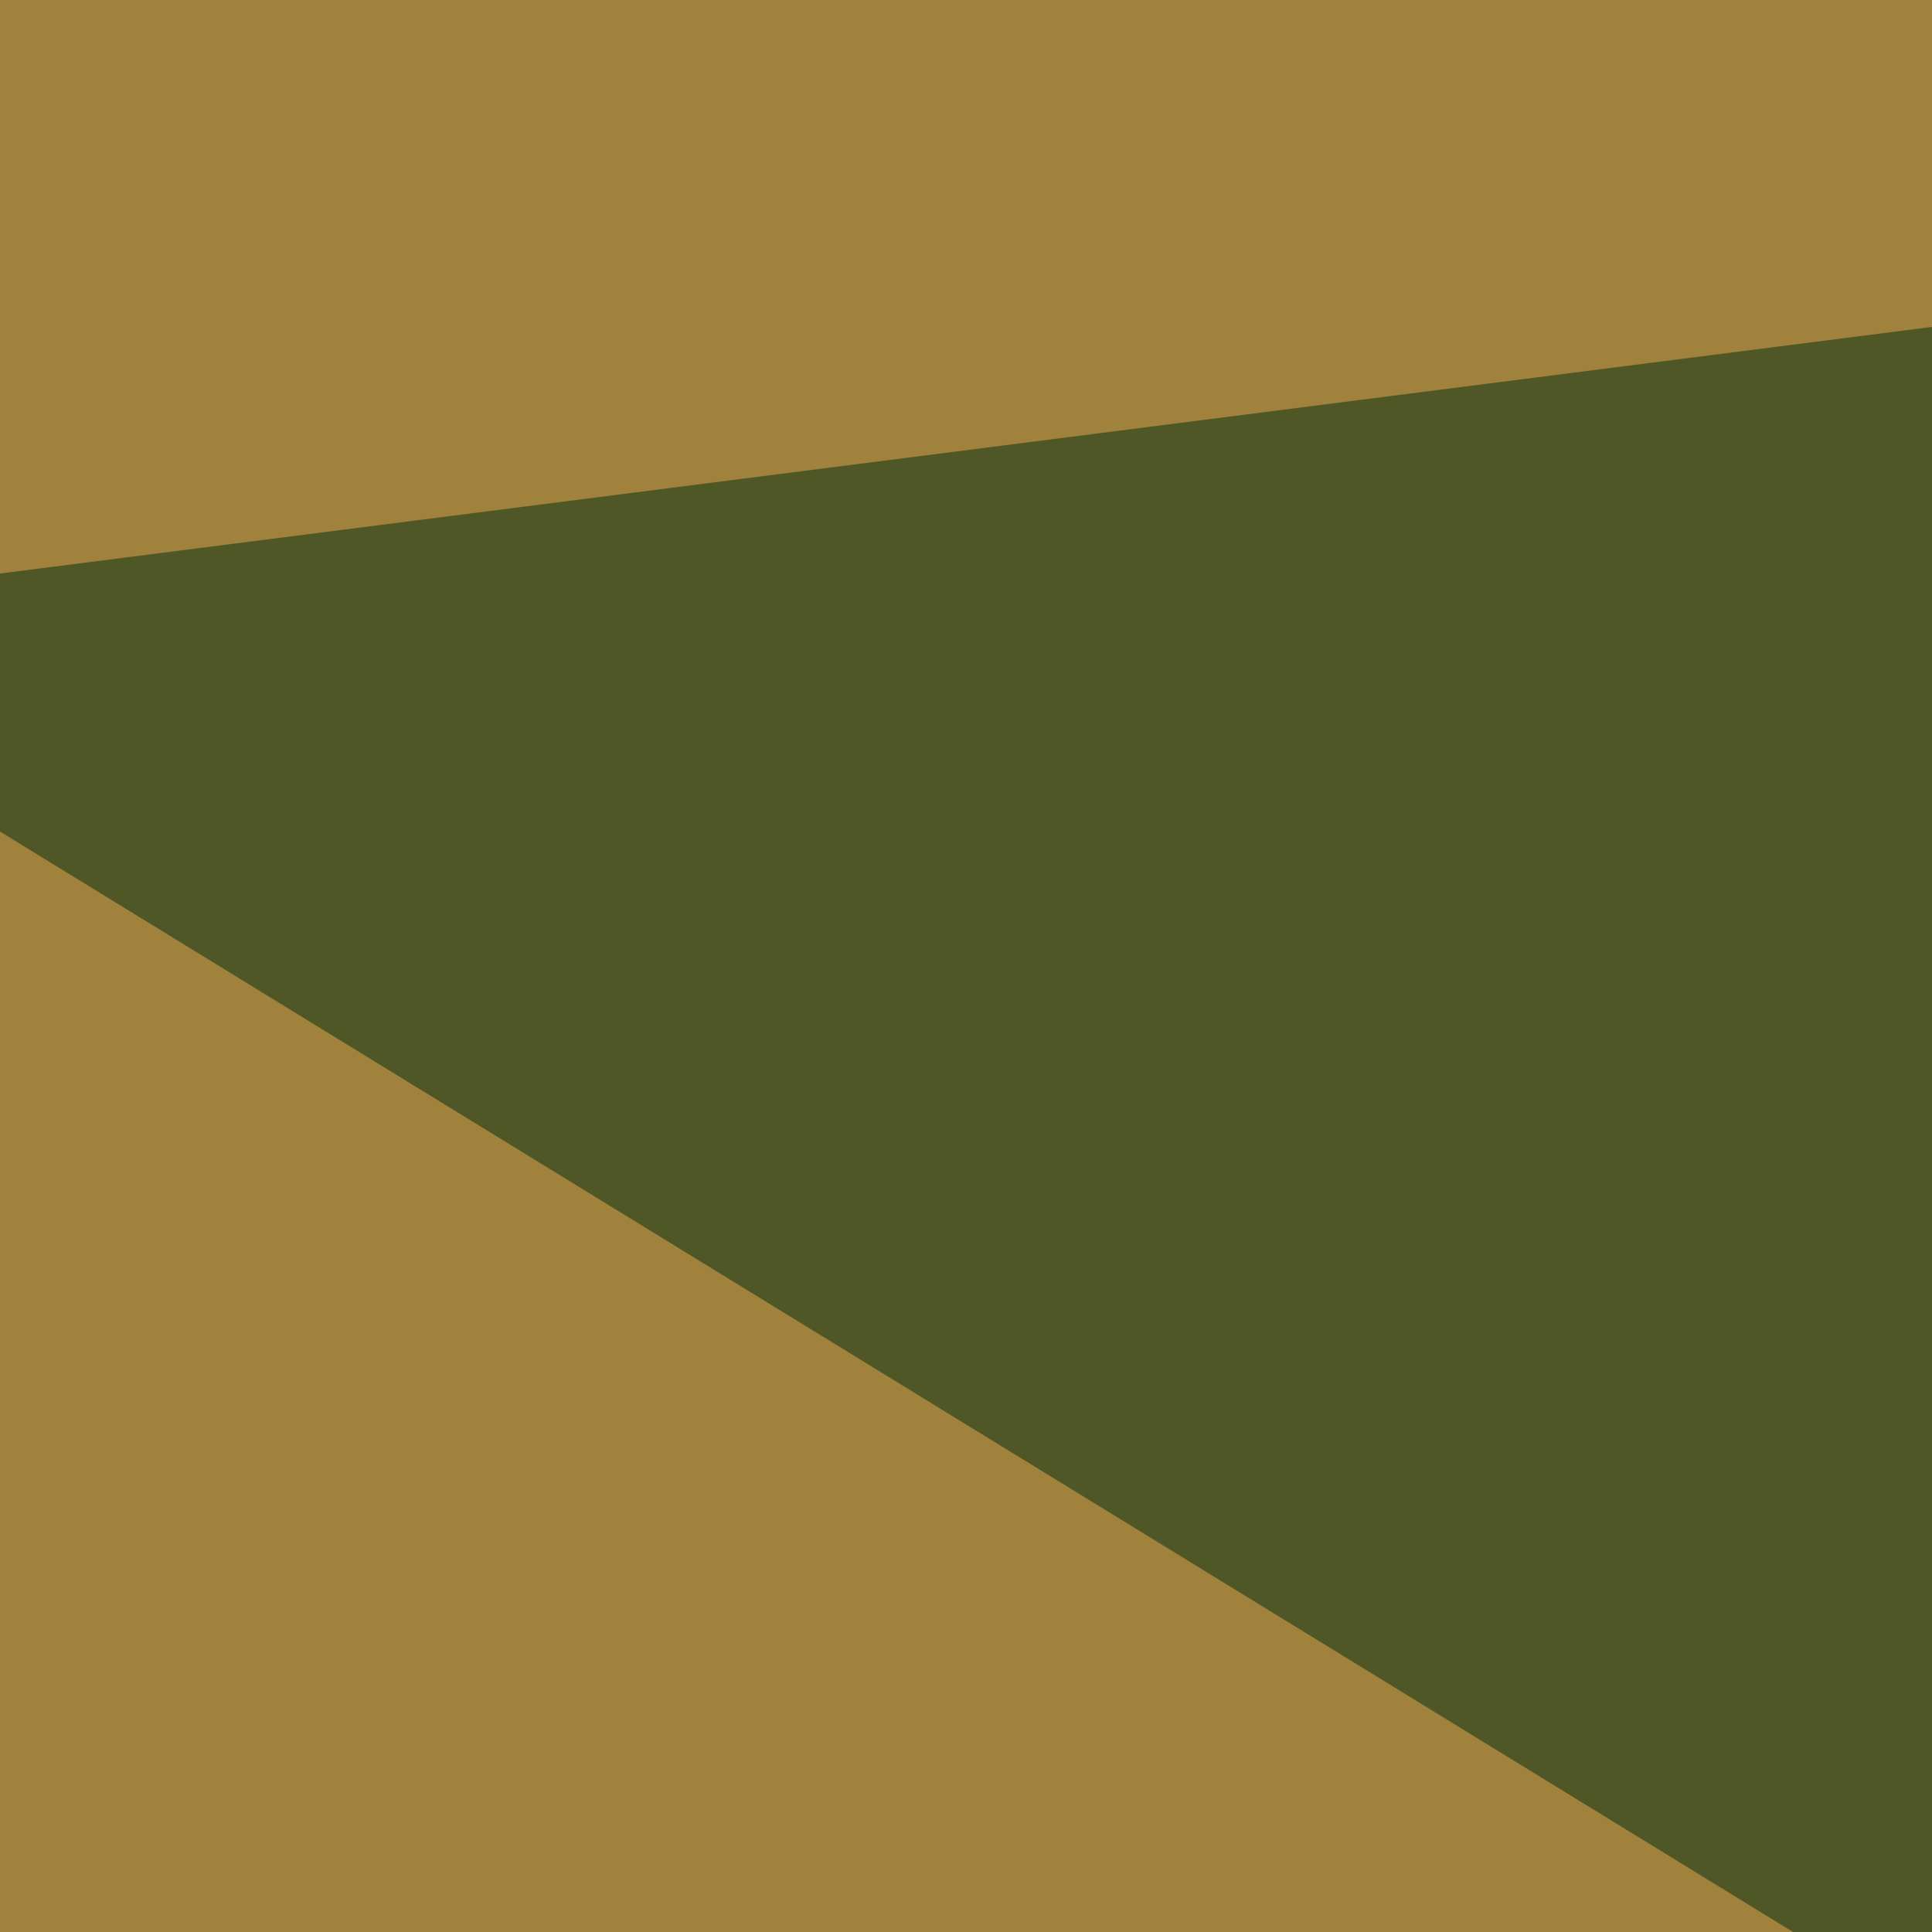
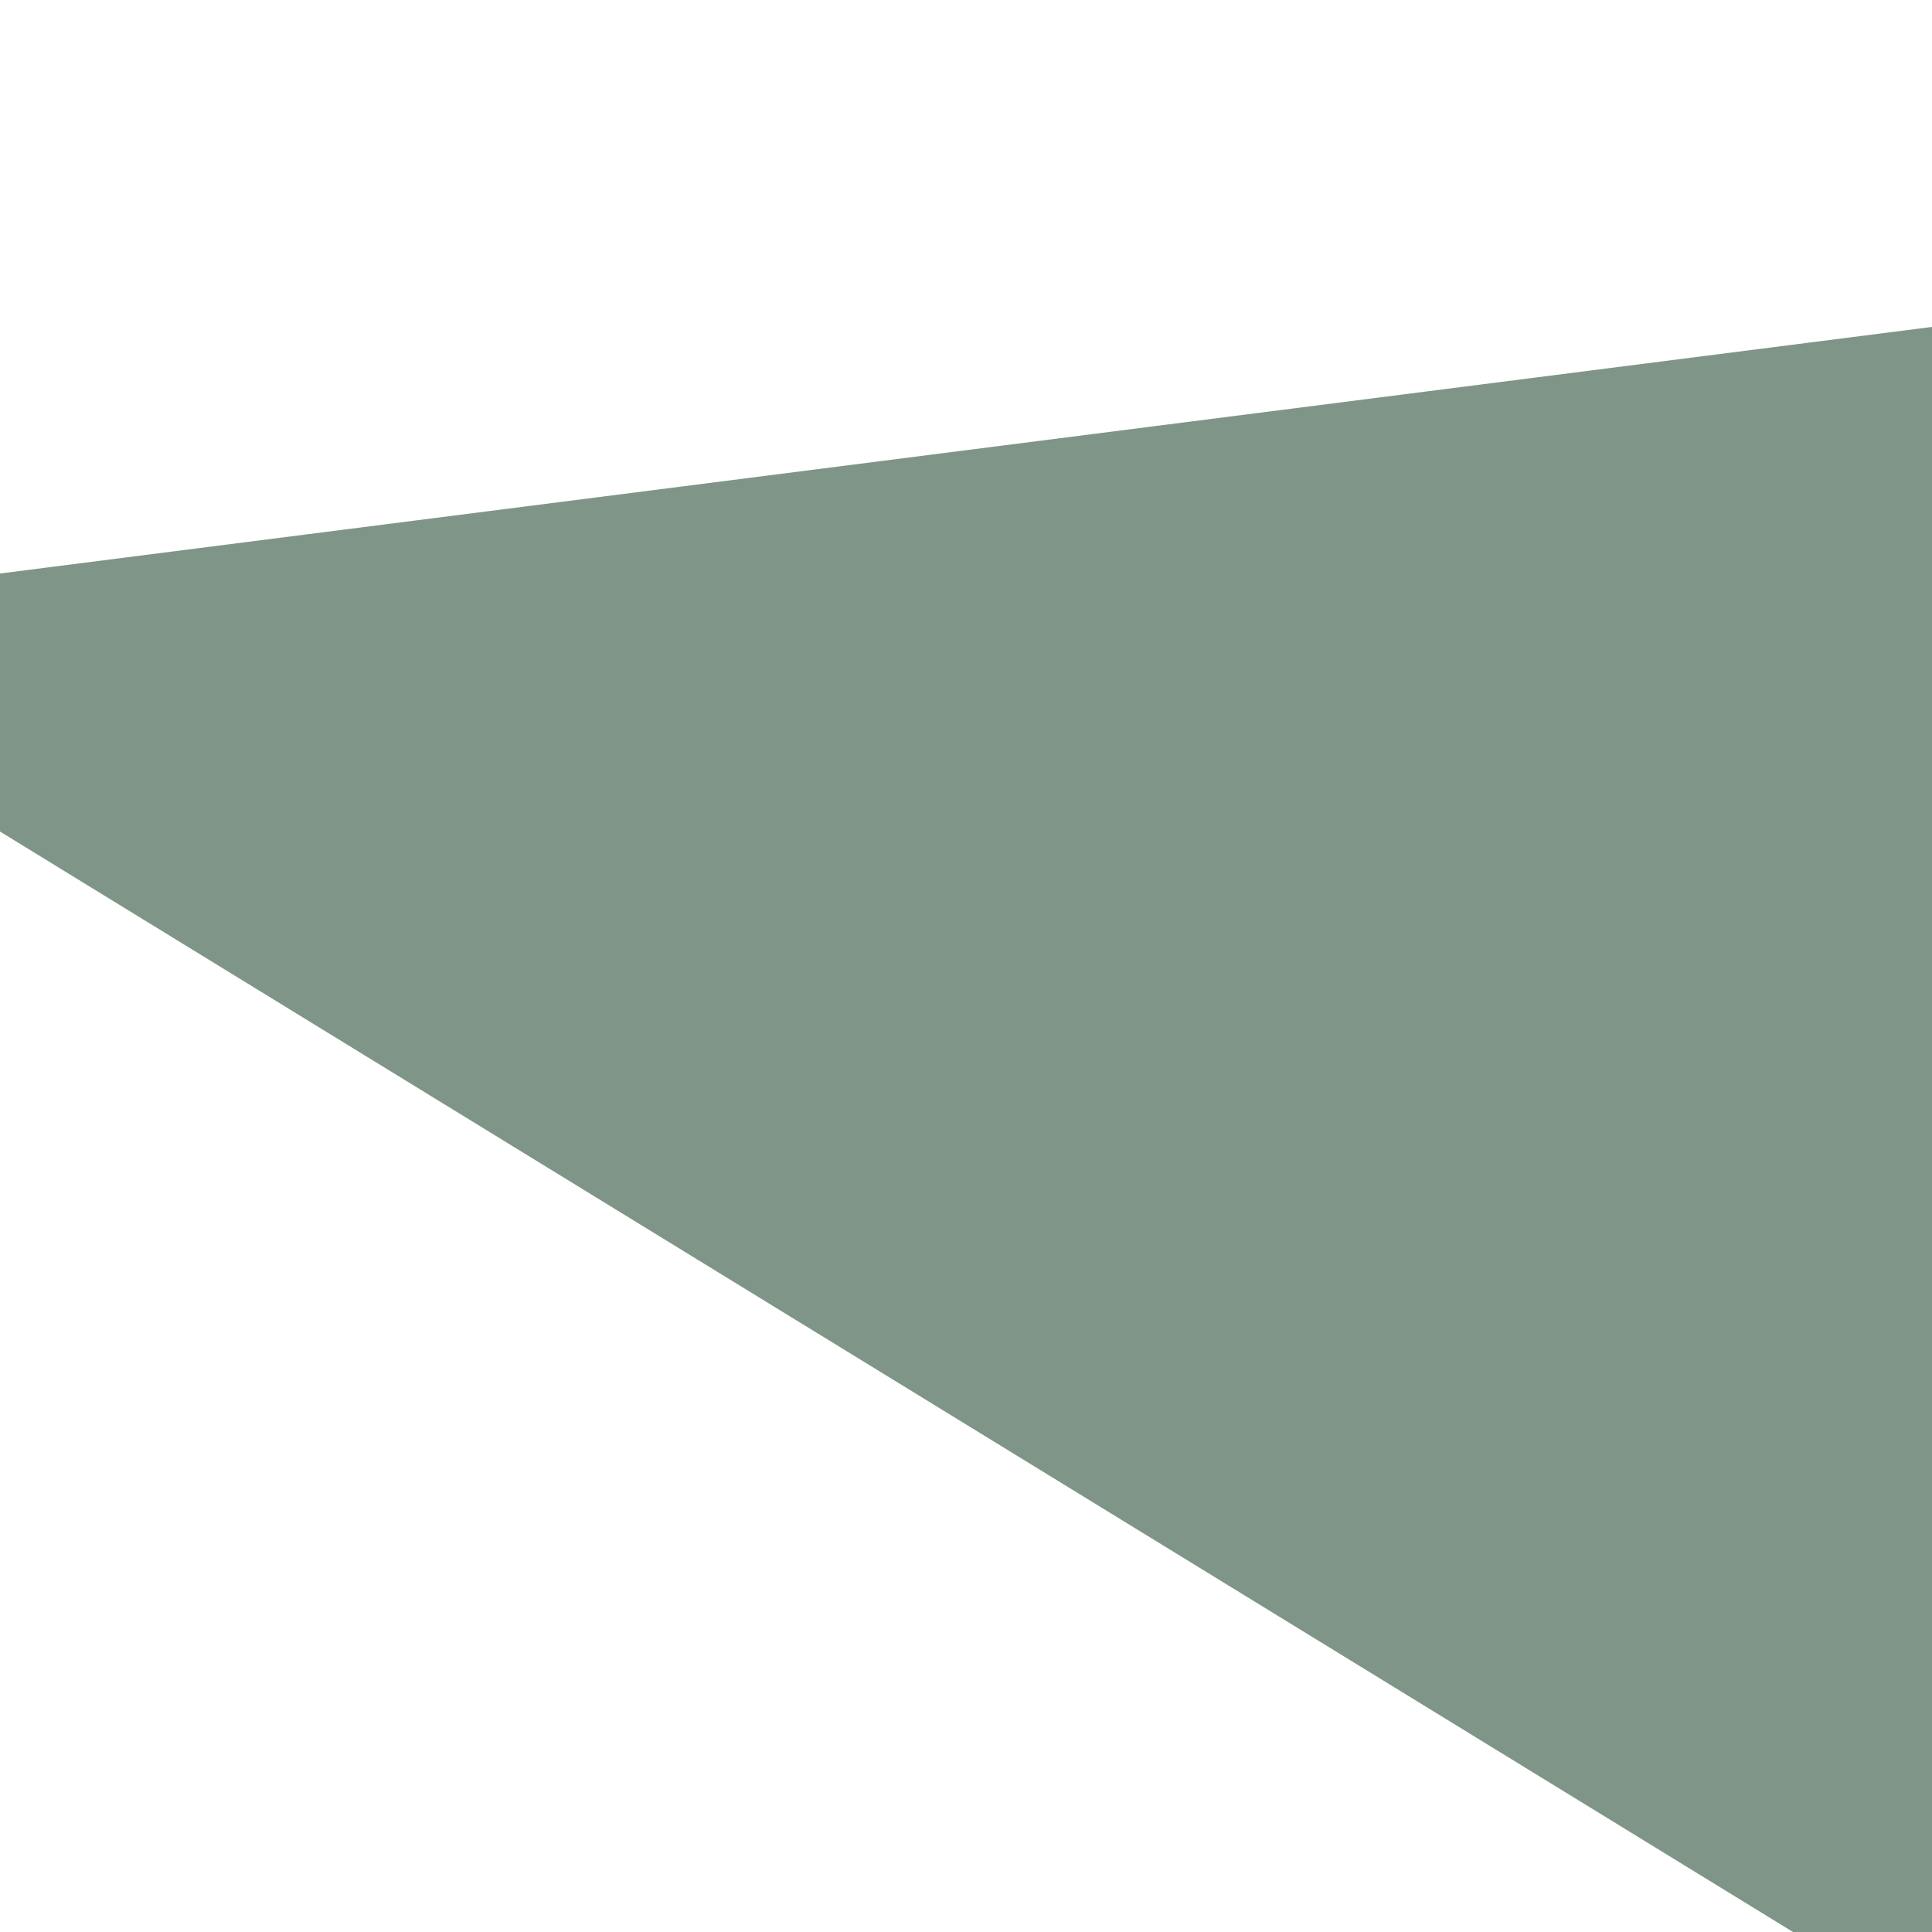
<svg xmlns="http://www.w3.org/2000/svg" width="252" height="252">
  <filter id="a">
    <feGaussianBlur stdDeviation="55" />
  </filter>
-   <rect width="100%" height="100%" fill="#a1823d" />
  <g filter="url(#a)">
    <g fill-opacity=".5">
      <path fill="#002c10" d="M505.4 10.3L-45.4 80.6l462.9 284.1z" />
      <path fill="#ff4874" d="M385.3 438L-45.4 751.5l840.8-5.9z" />
-       <path fill="#fff54f" d="M-45.4 420.4l618.2-126L795.4 485z" />
      <path fill="#286e08" d="M646 98.1l149.4 187.5-547.8 17.6z" />
    </g>
  </g>
</svg>